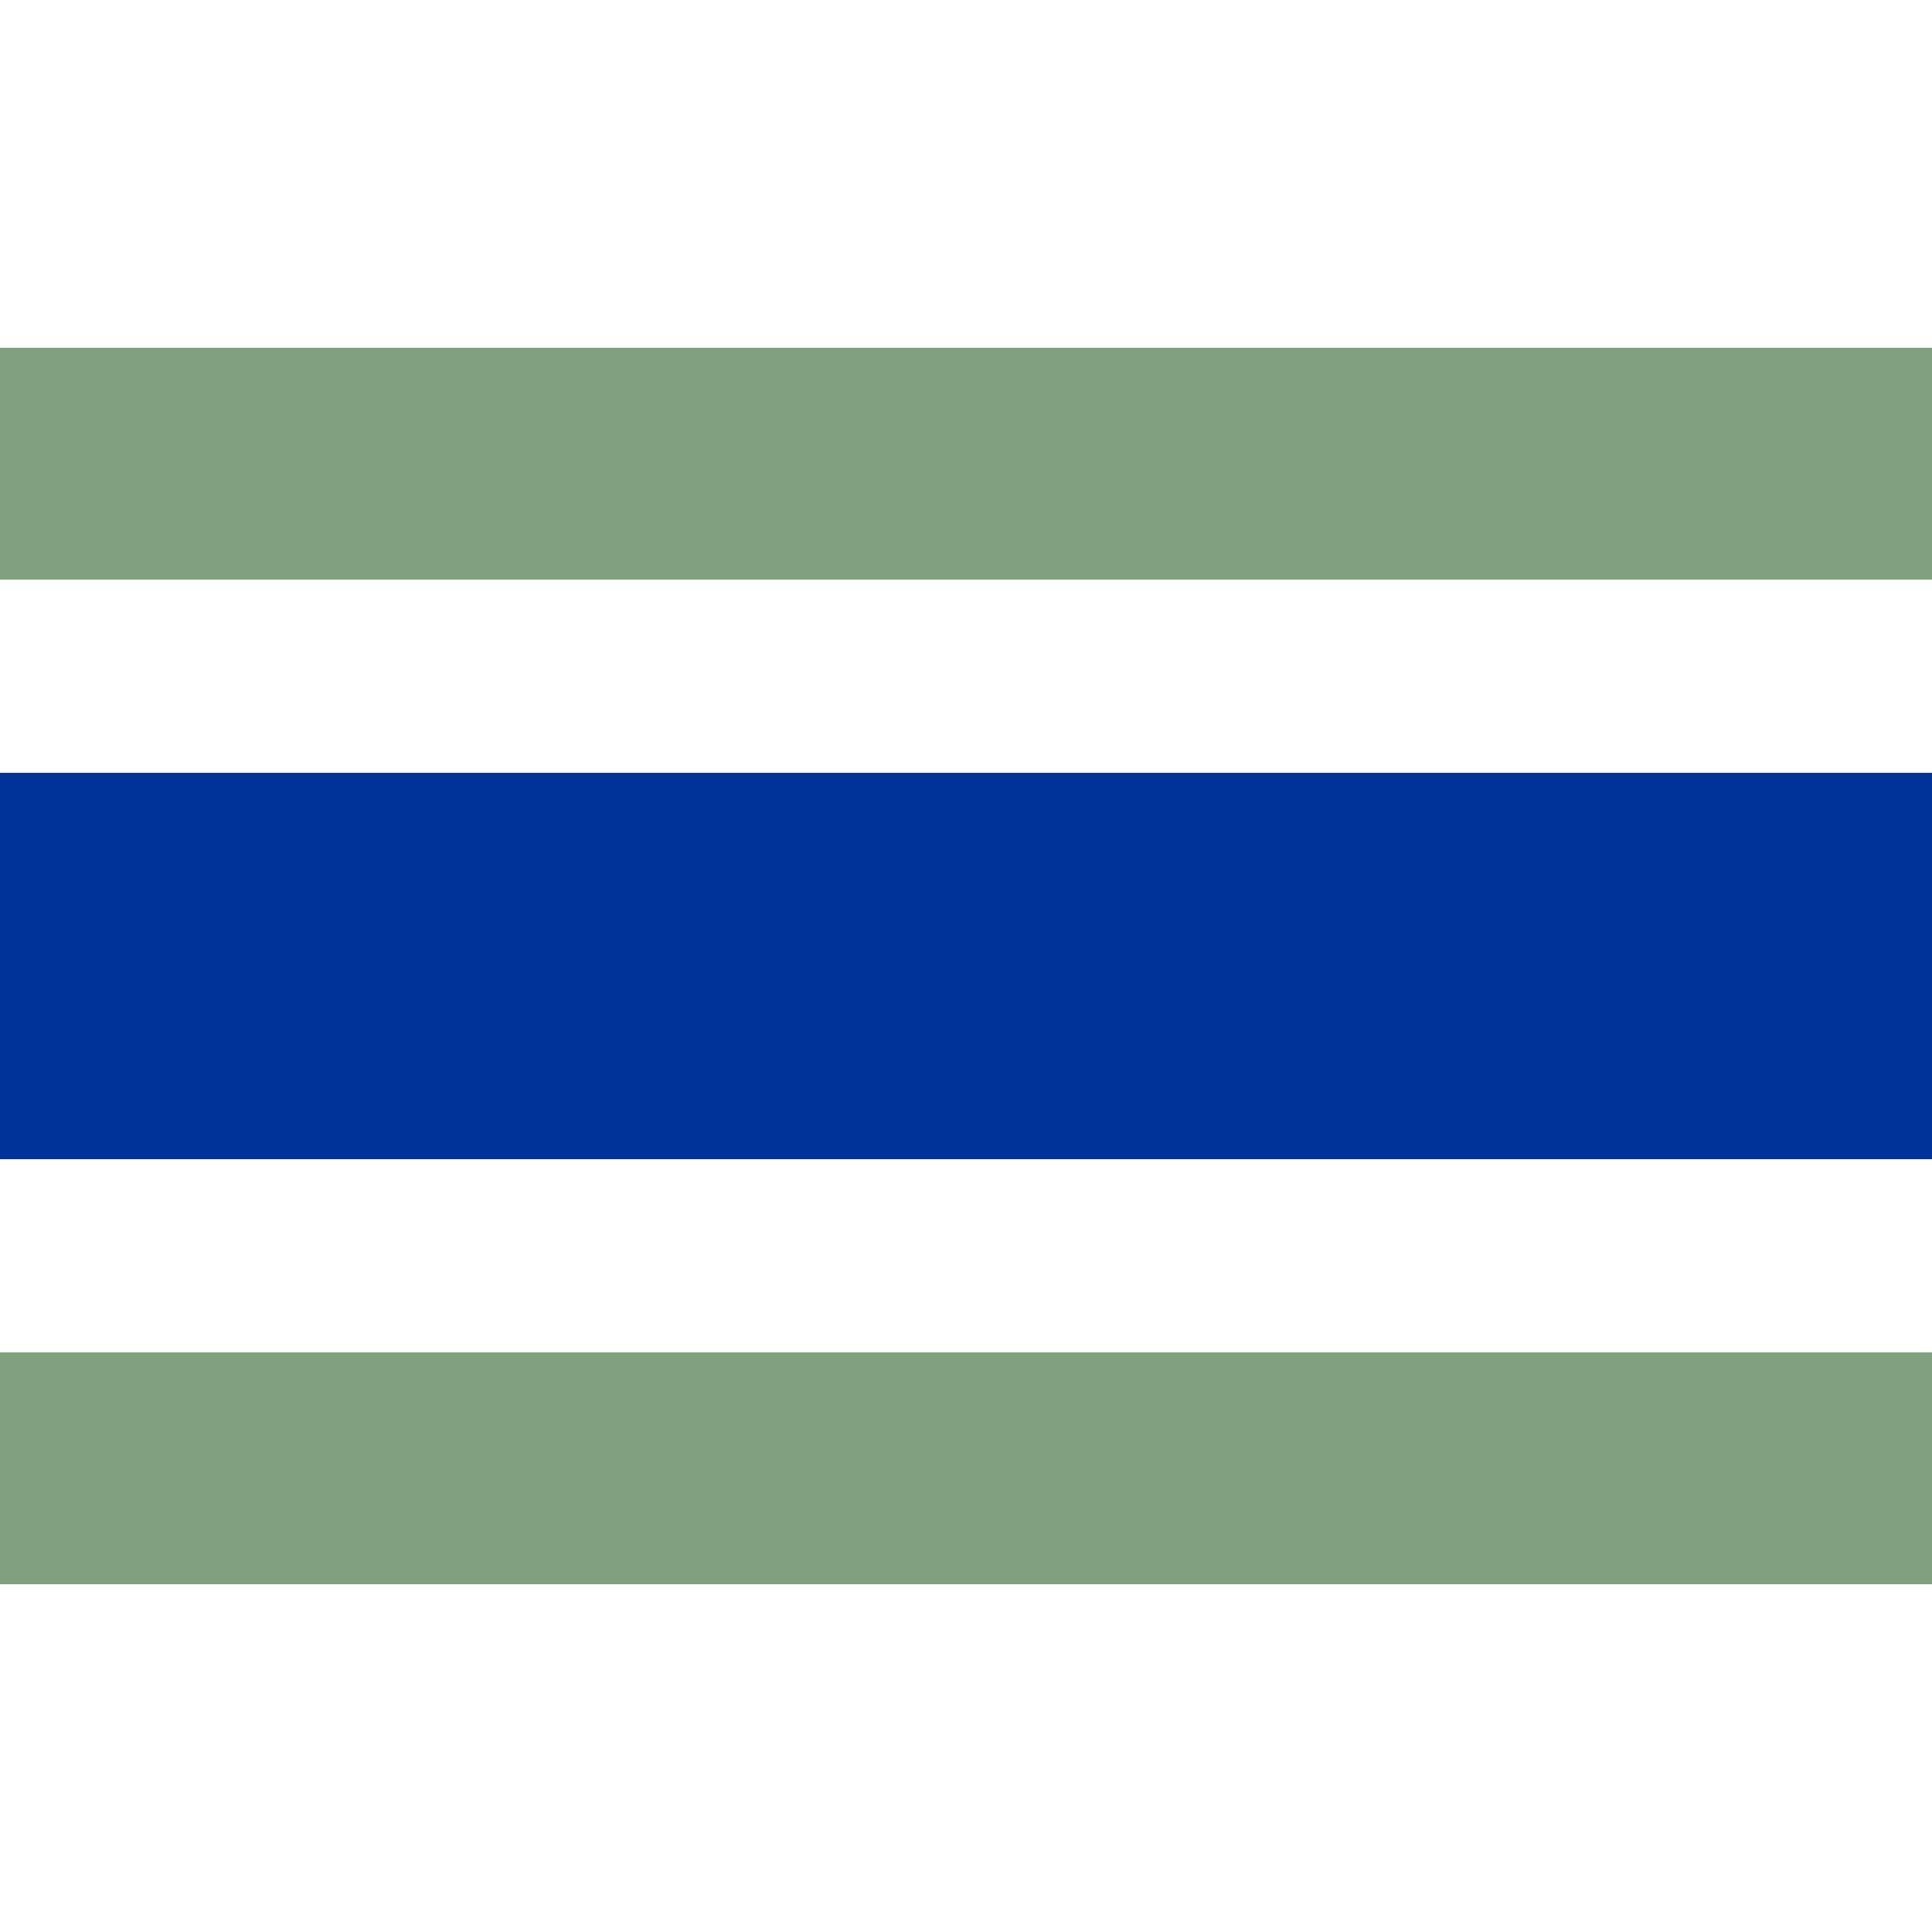
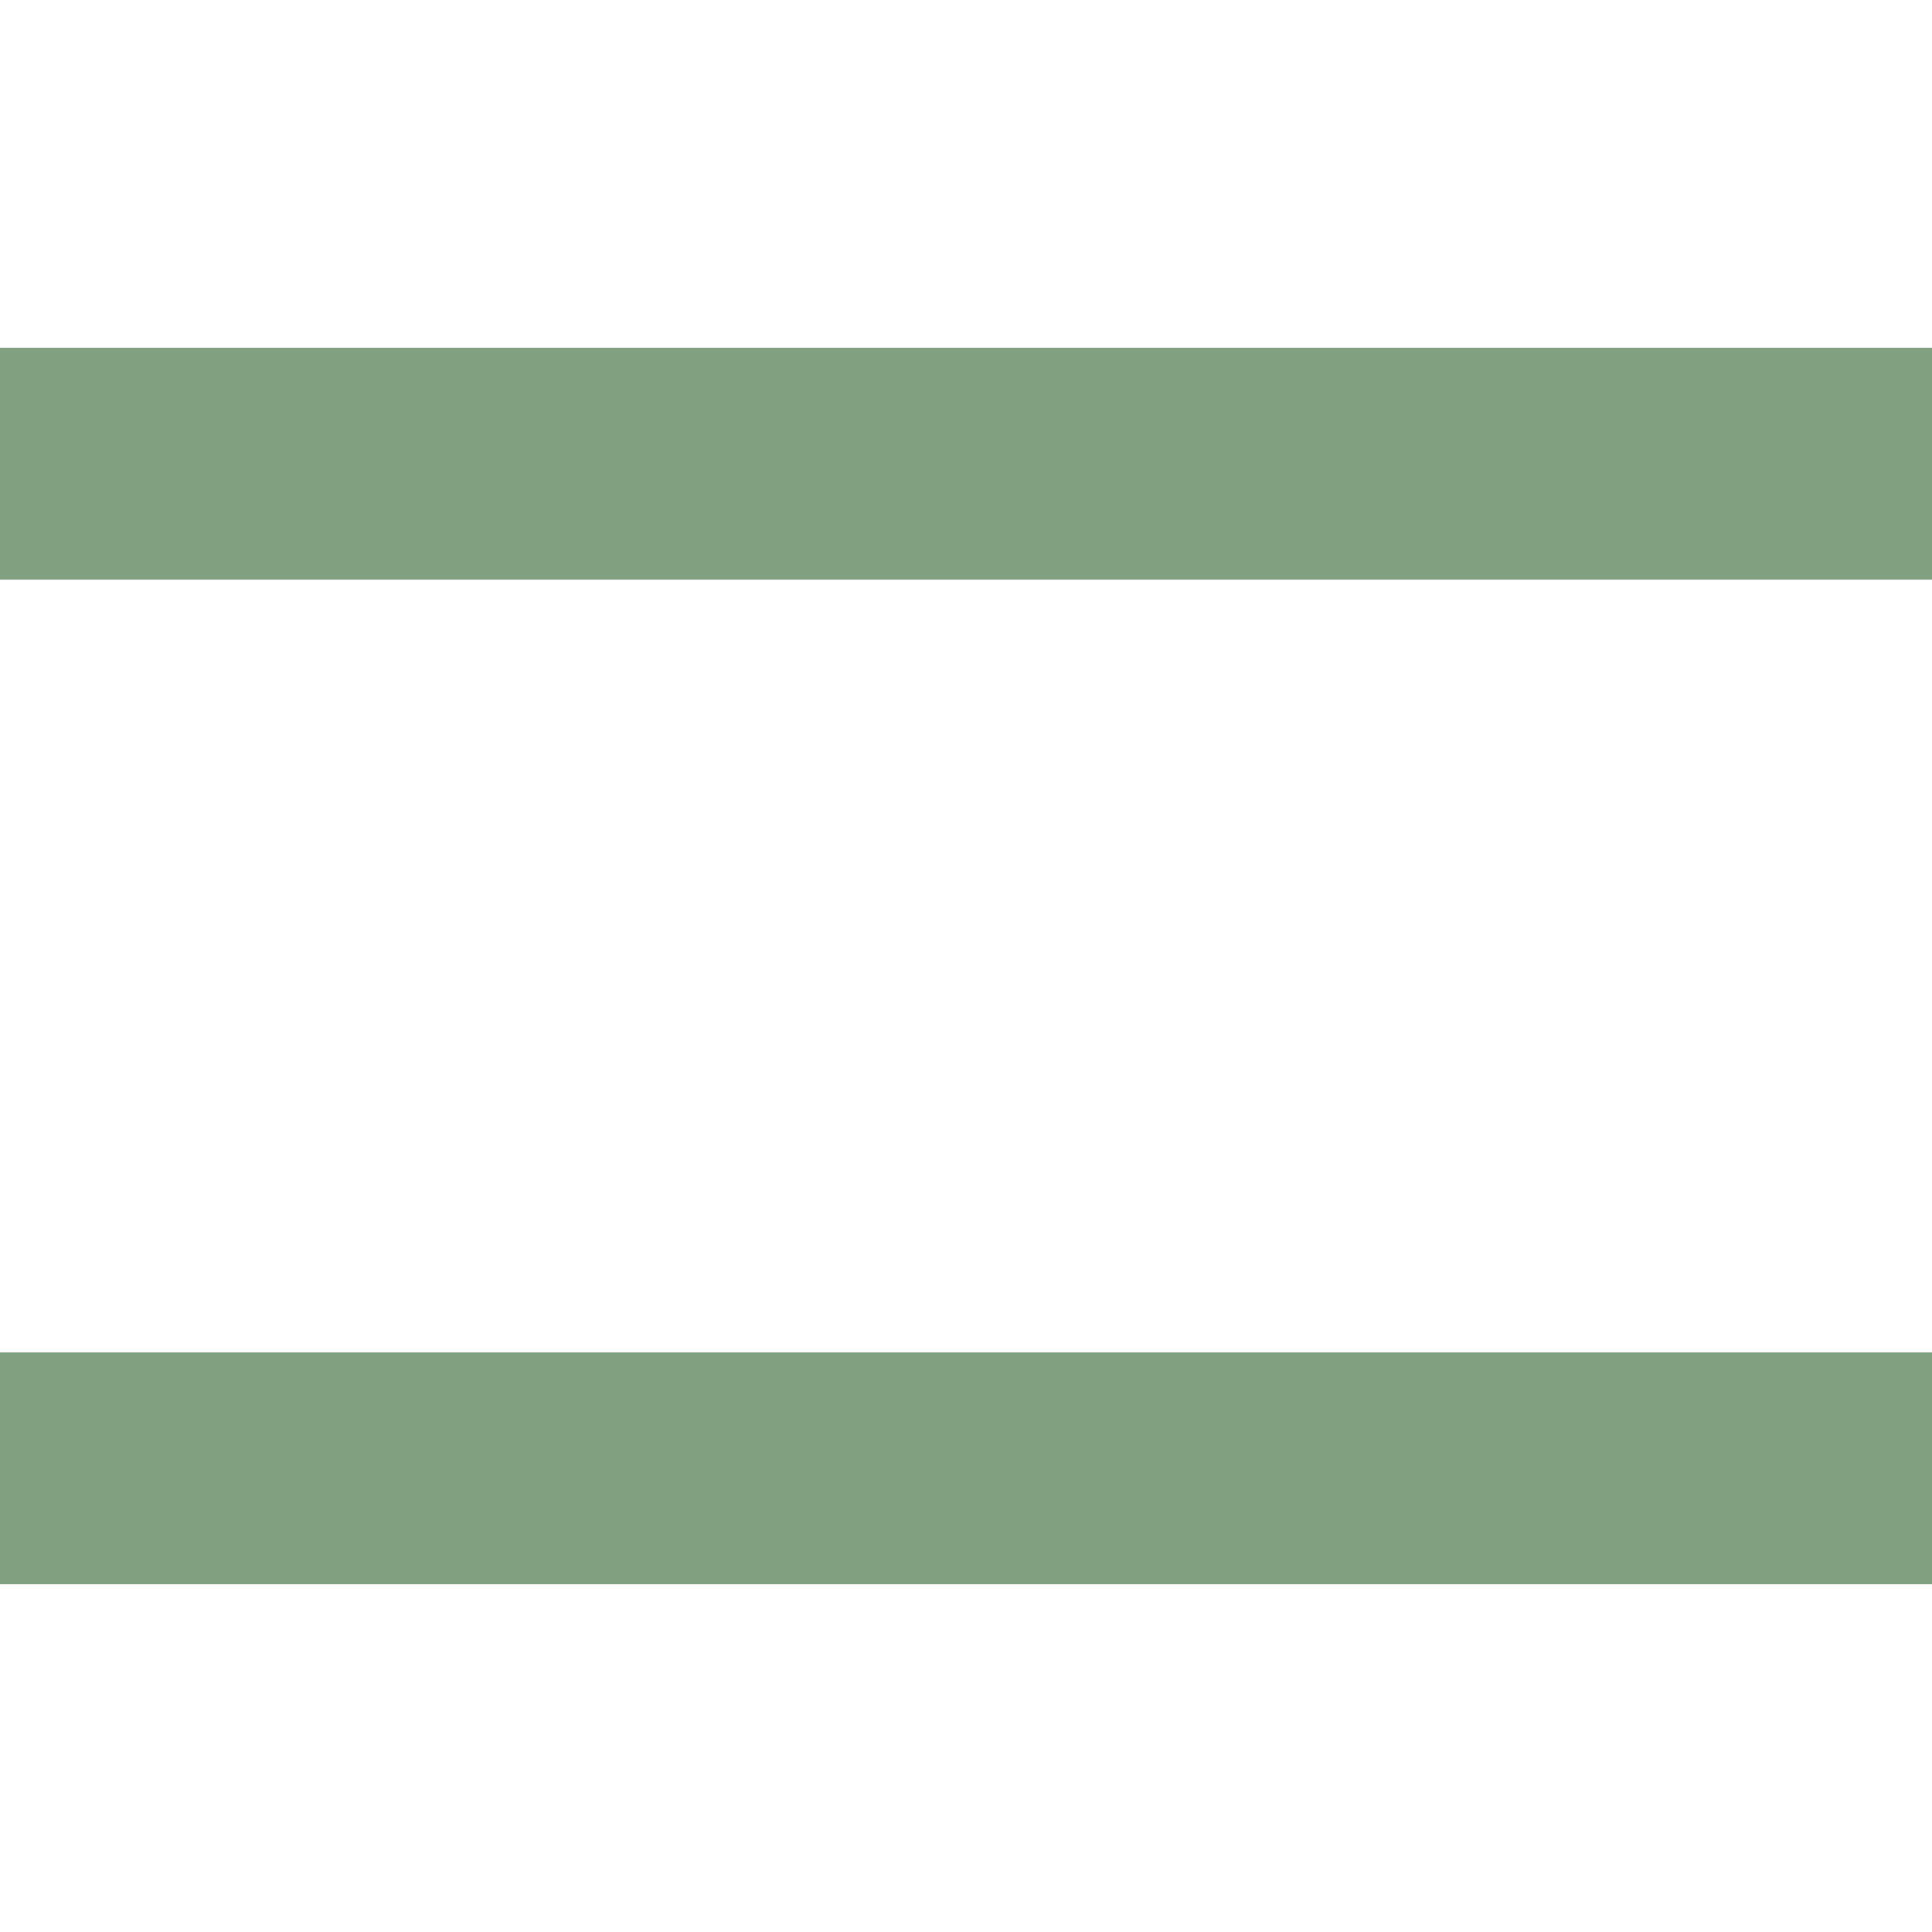
<svg xmlns="http://www.w3.org/2000/svg" width="500" height="500" viewBox="0 0 500 500">
  <title>BSicon Hochstrecke</title>
  <g fill="none">
    <path d="M 0,120 H 500 M 0,380 H 500" stroke="#80a080" stroke-width="60" />
-     <path d="M 0,250 H 500" stroke="#003399" stroke-width="100" />
  </g>
</svg>